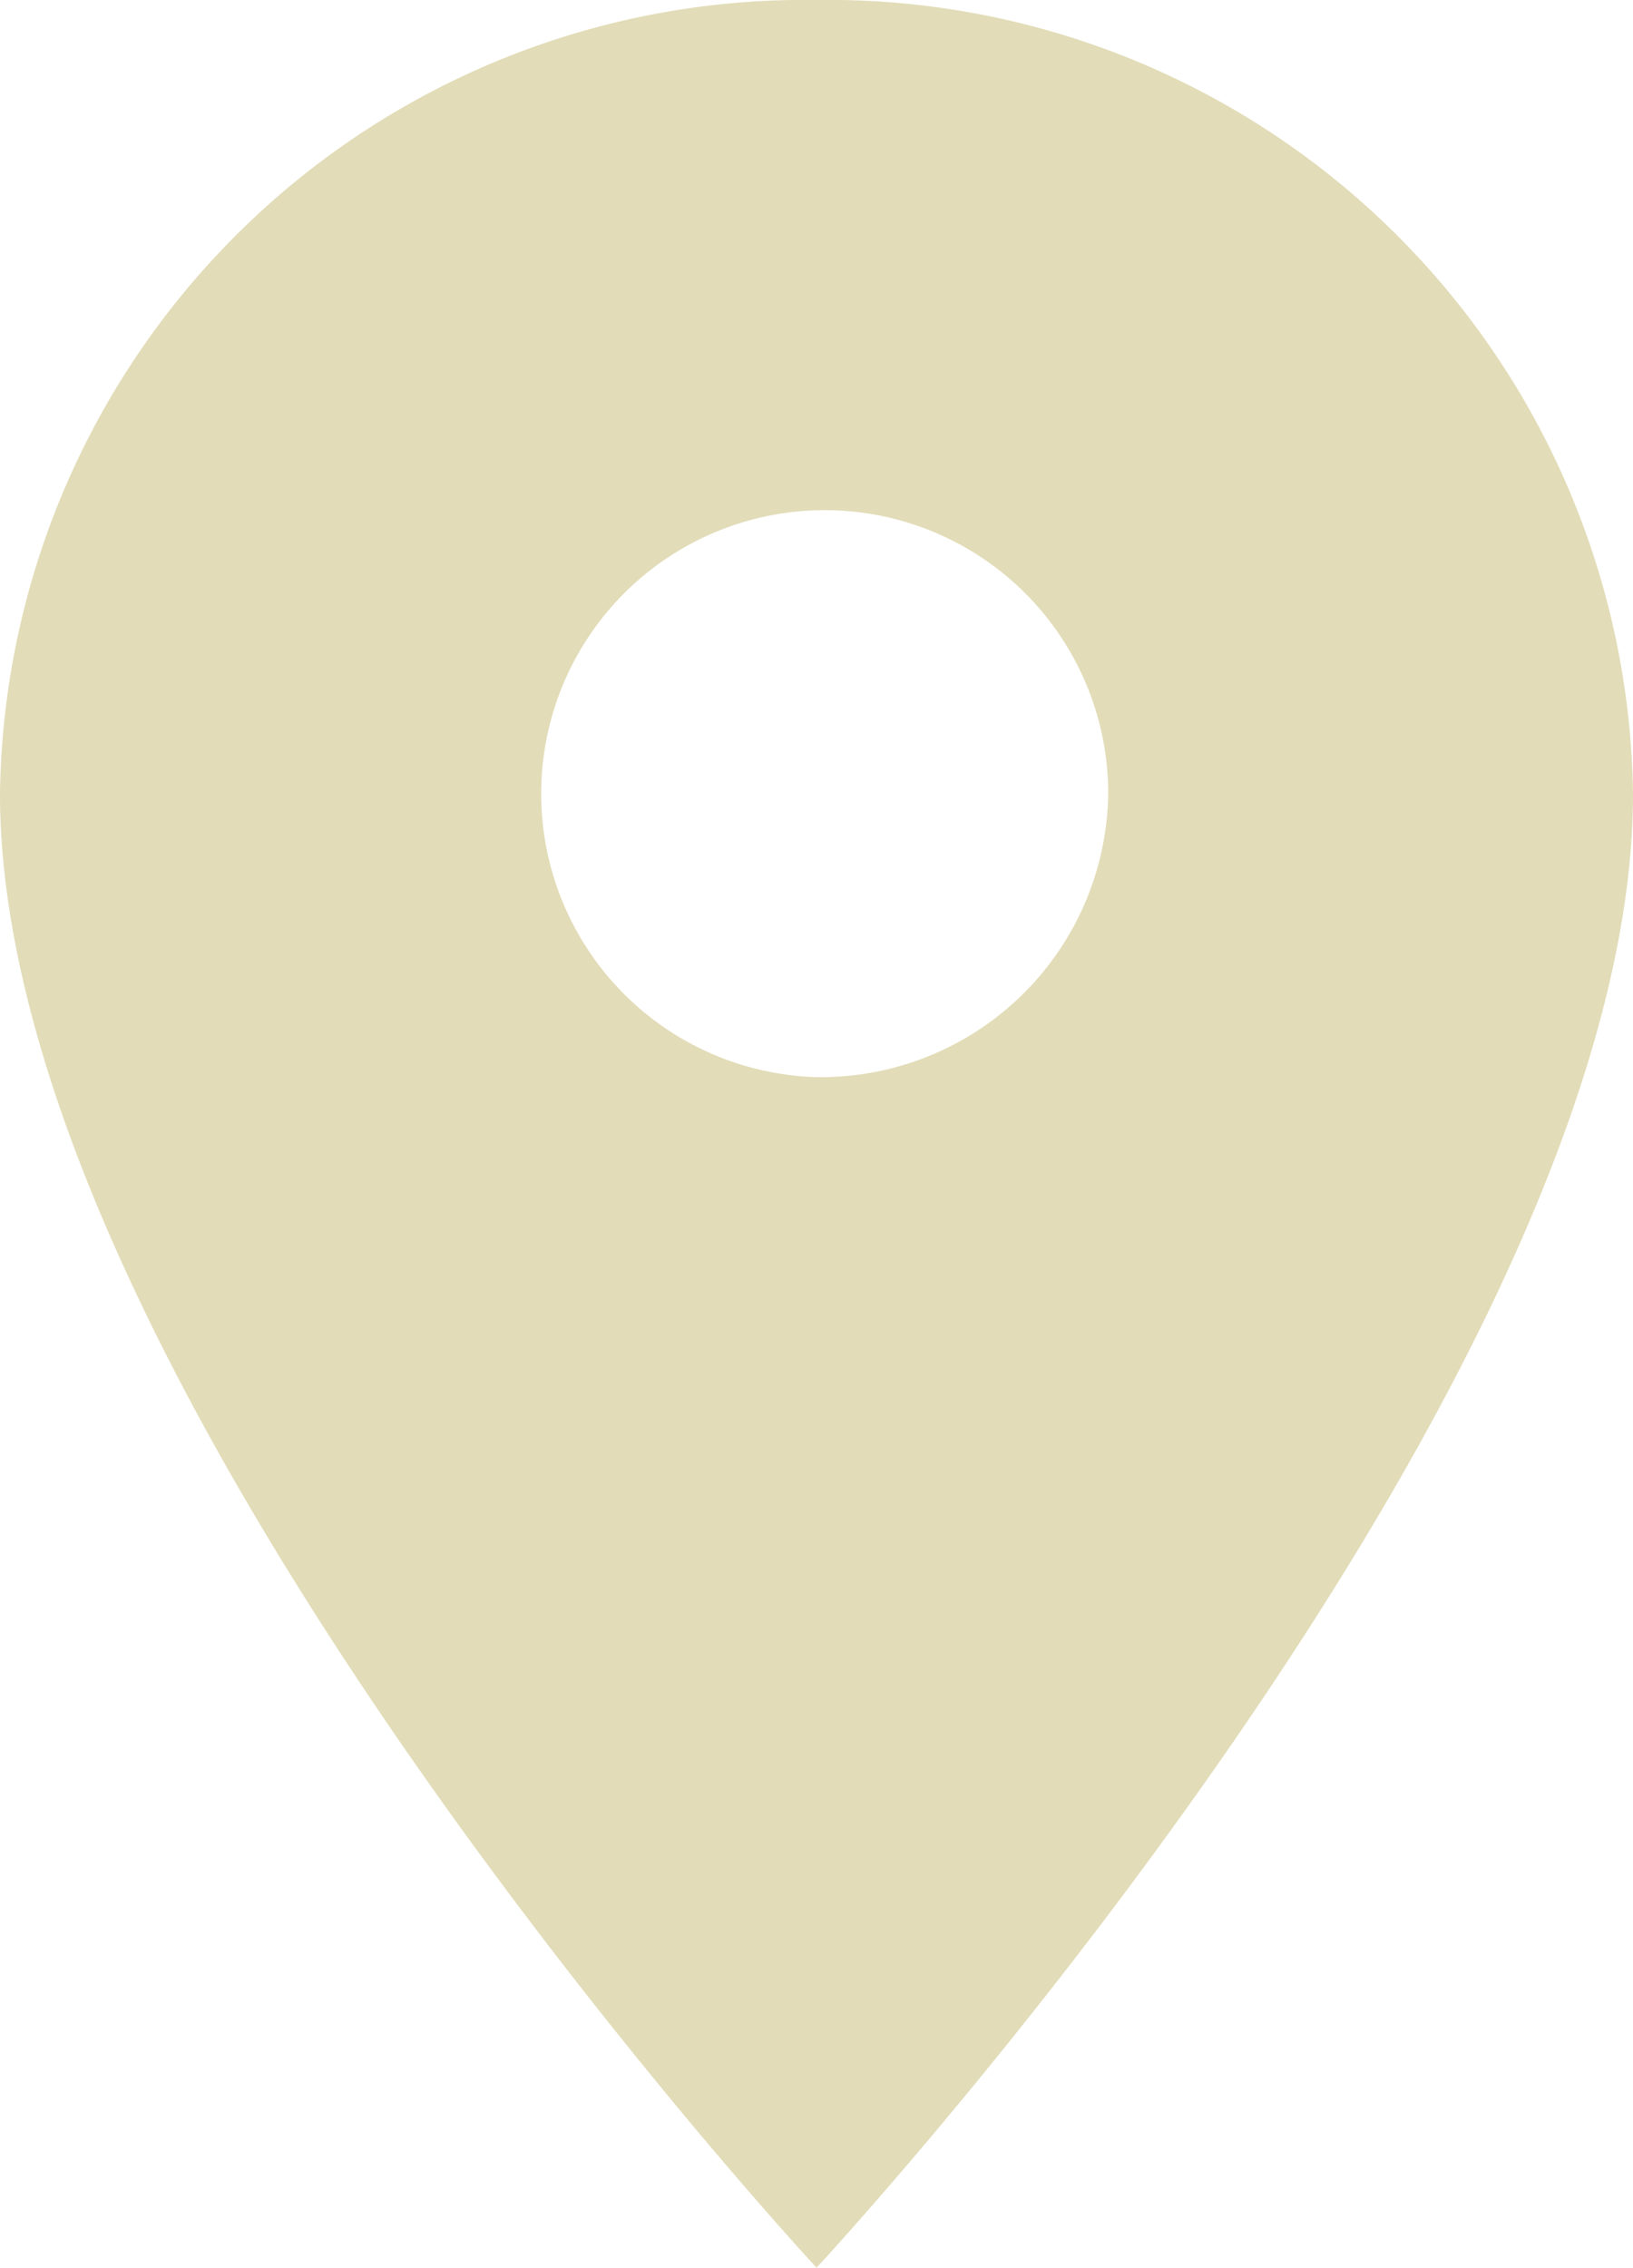
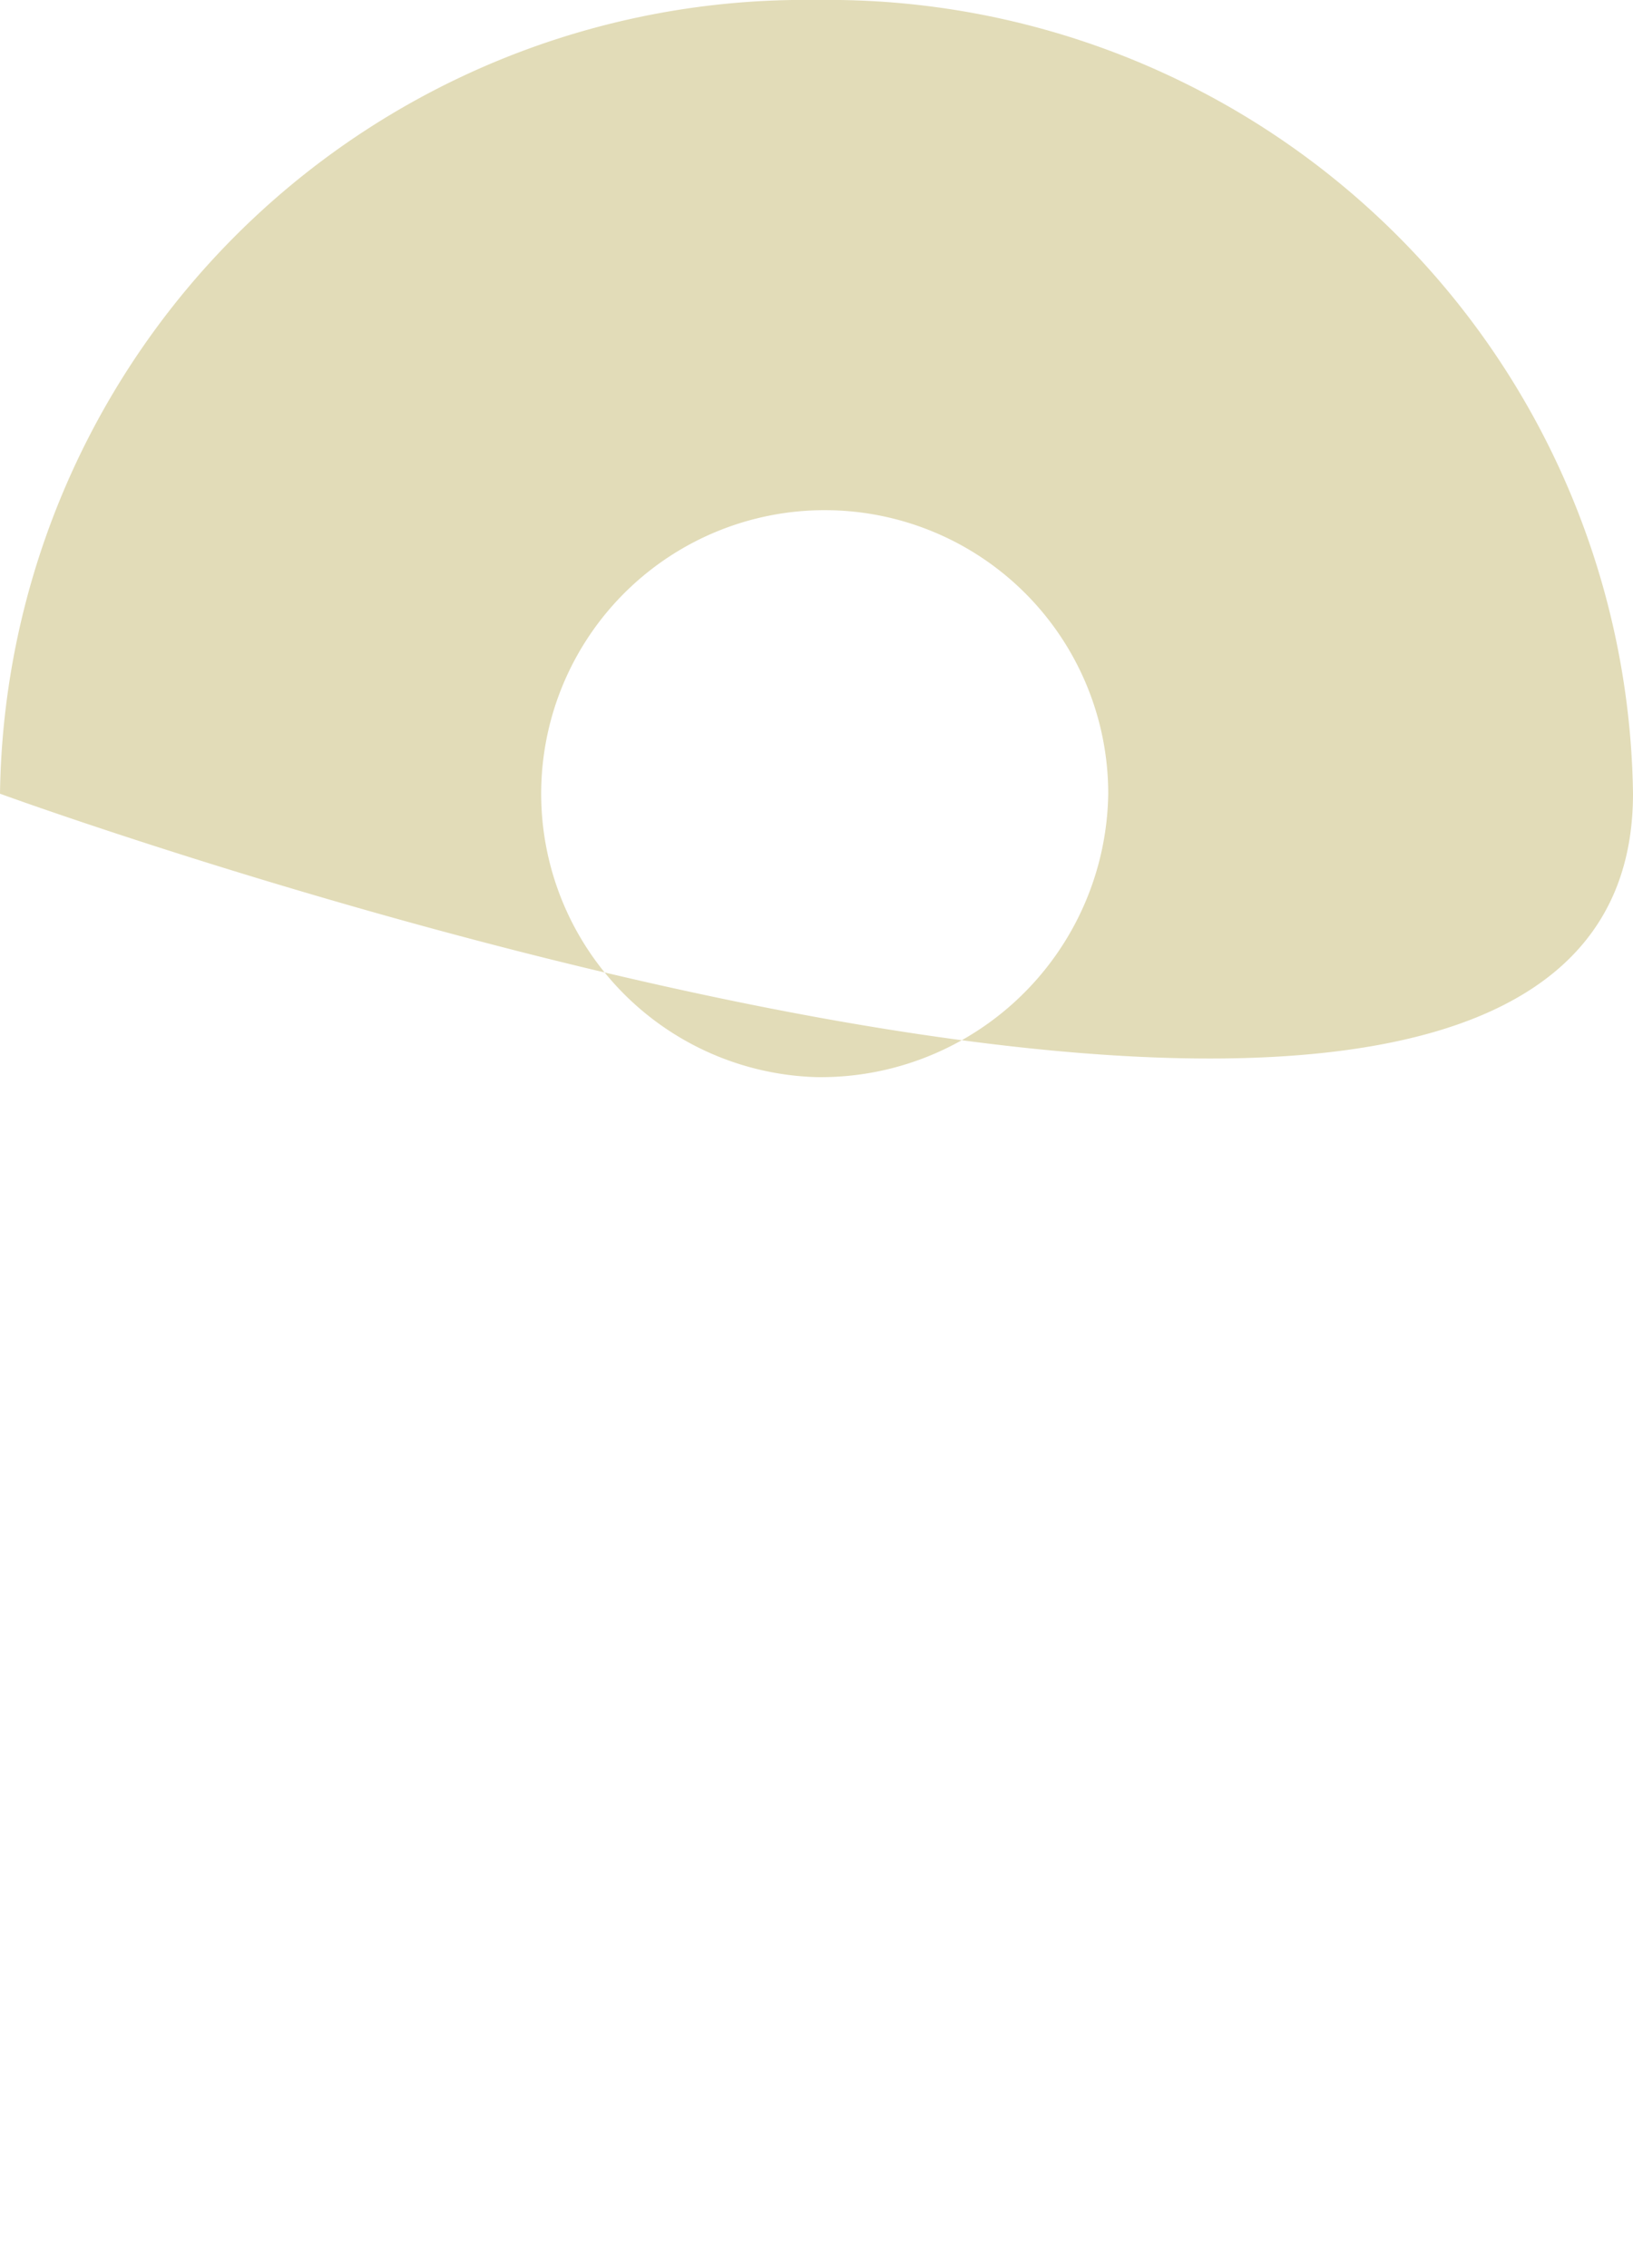
<svg xmlns="http://www.w3.org/2000/svg" width="13.633" height="18.931" viewBox="0 0 13.633 18.931">
-   <path id="Icon_material-location-on" data-name="Icon material-location-on" d="M14.317,3A6.718,6.718,0,0,0,7.5,9.626c0,4.969,6.817,12.305,6.817,12.305S21.133,14.6,21.133,9.626A6.718,6.718,0,0,0,14.317,3Zm0,8.992a2.367,2.367,0,1,1,2.435-2.366A2.4,2.4,0,0,1,14.317,11.992Z" transform="translate(-7.5 -3)" fill="#e2dcb8" />
+   <path id="Icon_material-location-on" data-name="Icon material-location-on" d="M14.317,3A6.718,6.718,0,0,0,7.5,9.626S21.133,14.6,21.133,9.626A6.718,6.718,0,0,0,14.317,3Zm0,8.992a2.367,2.367,0,1,1,2.435-2.366A2.4,2.4,0,0,1,14.317,11.992Z" transform="translate(-7.5 -3)" fill="#e2dcb8" />
</svg>